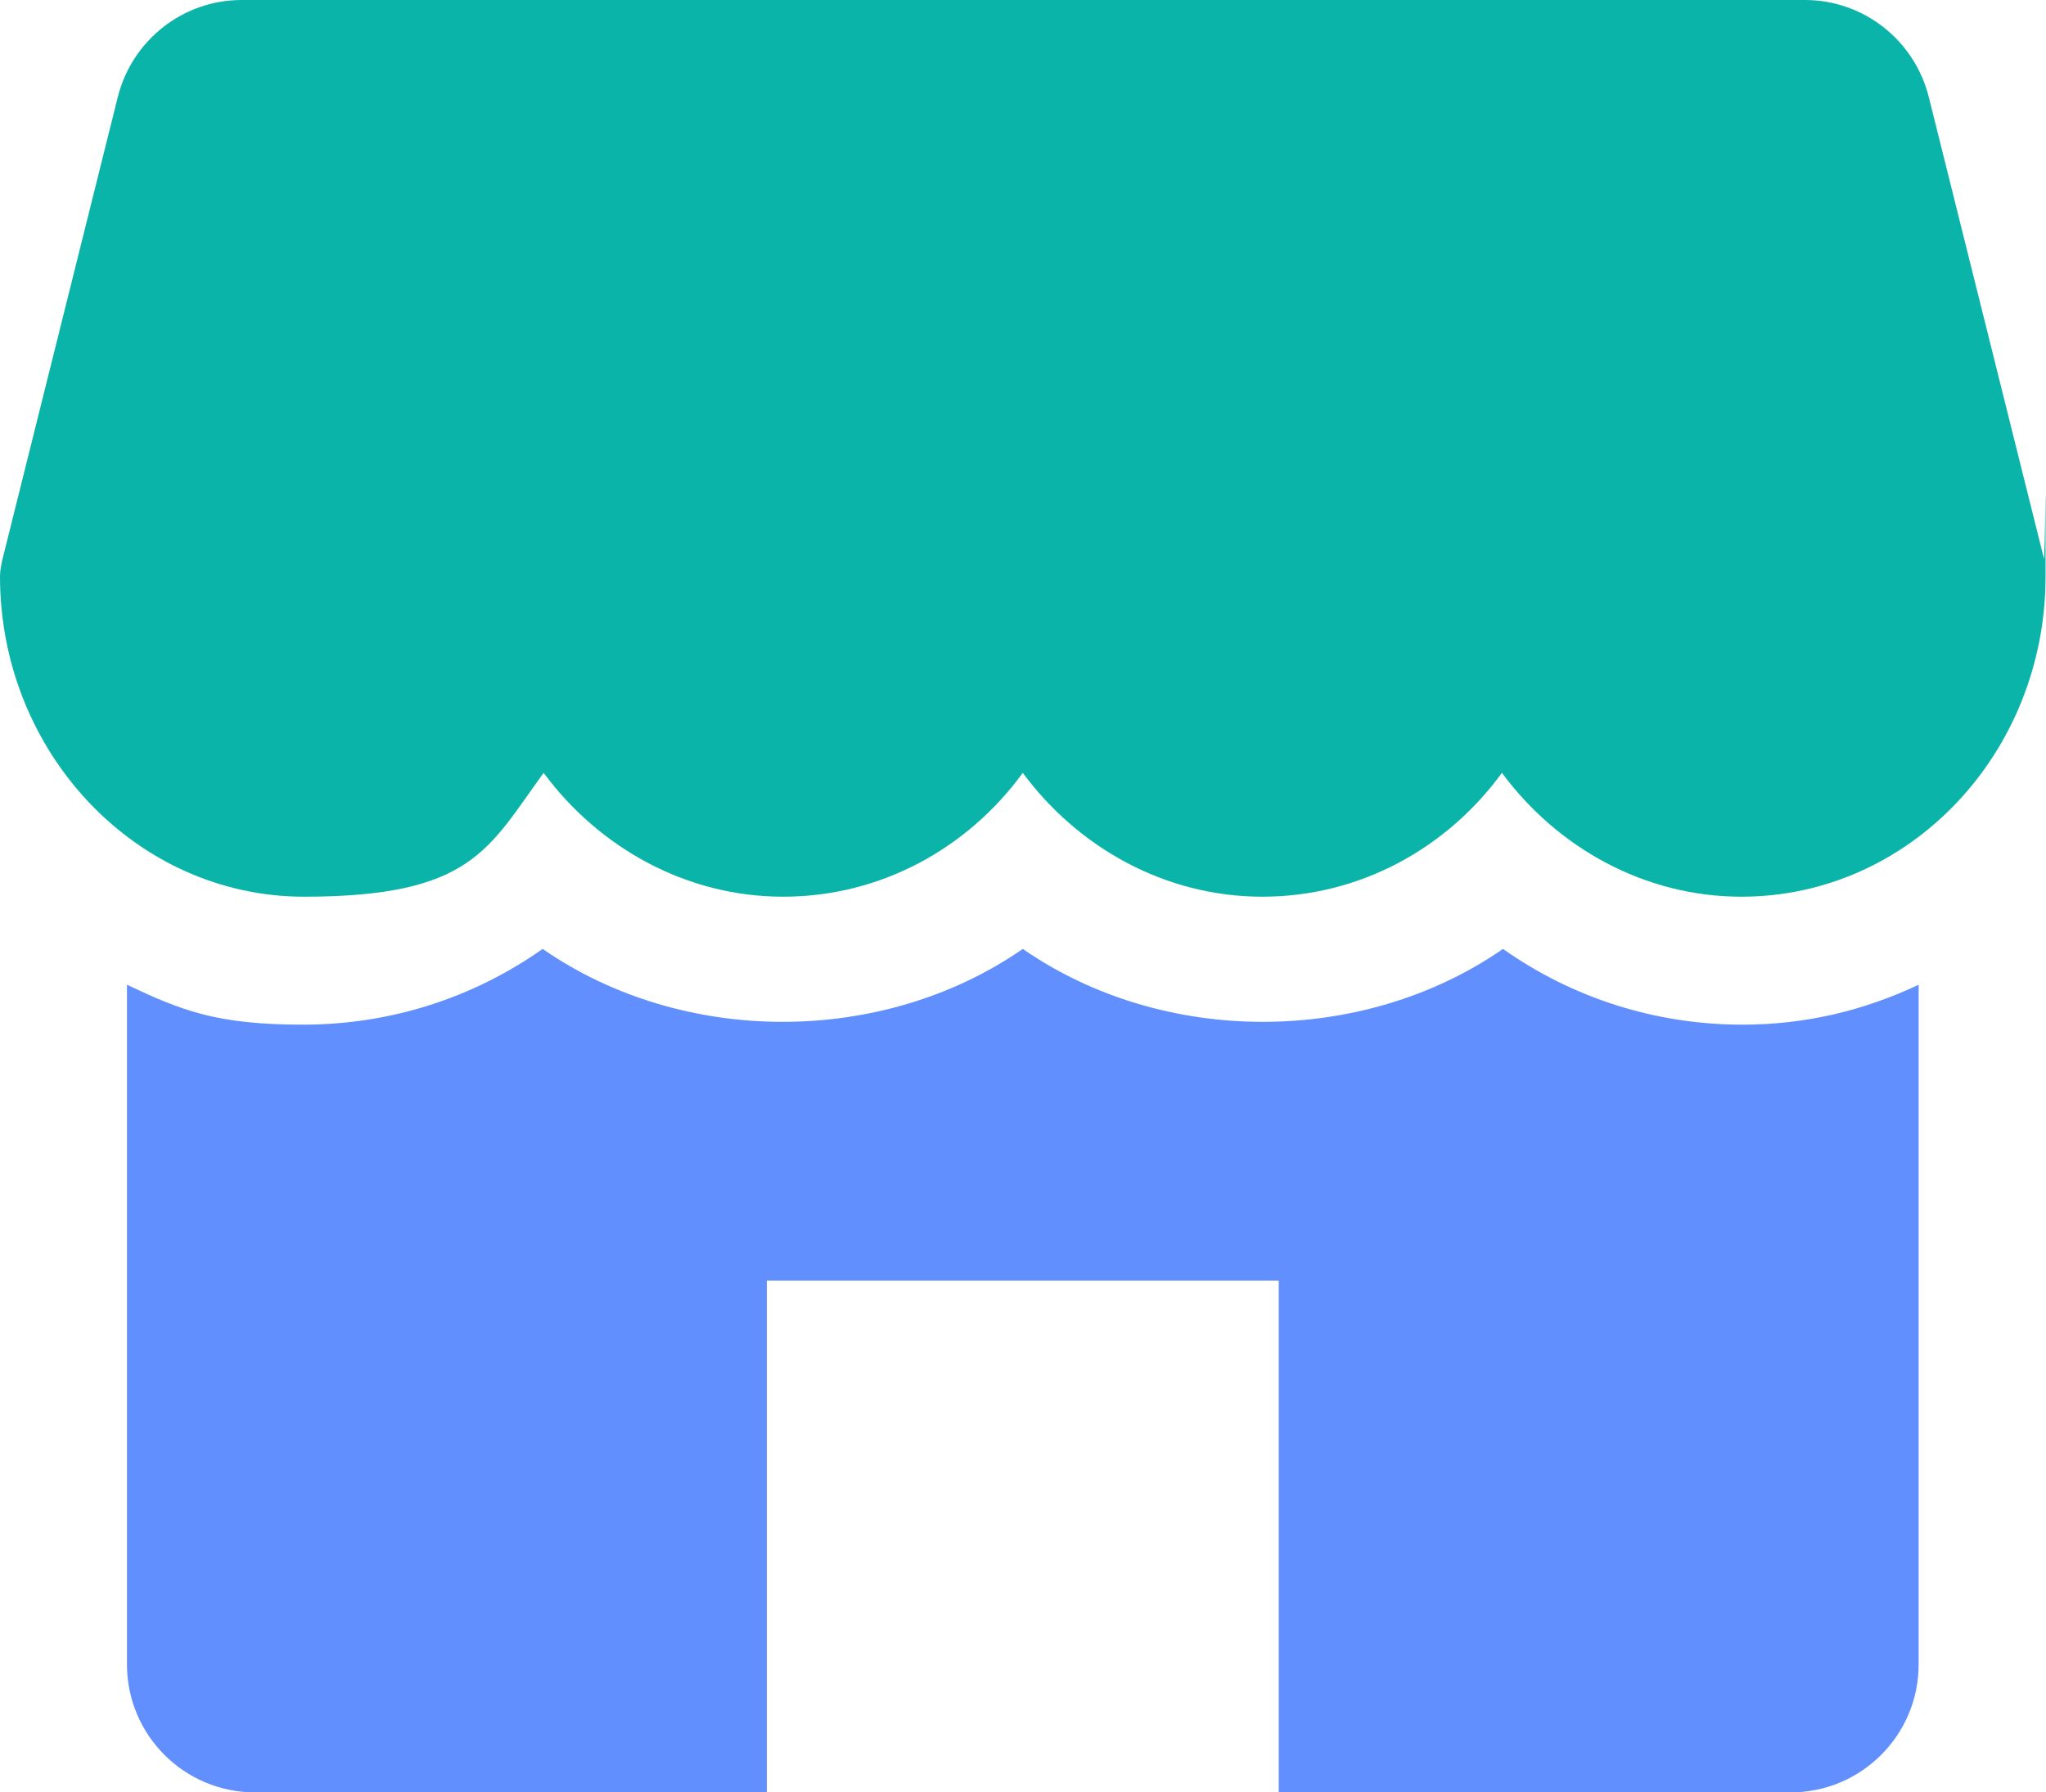
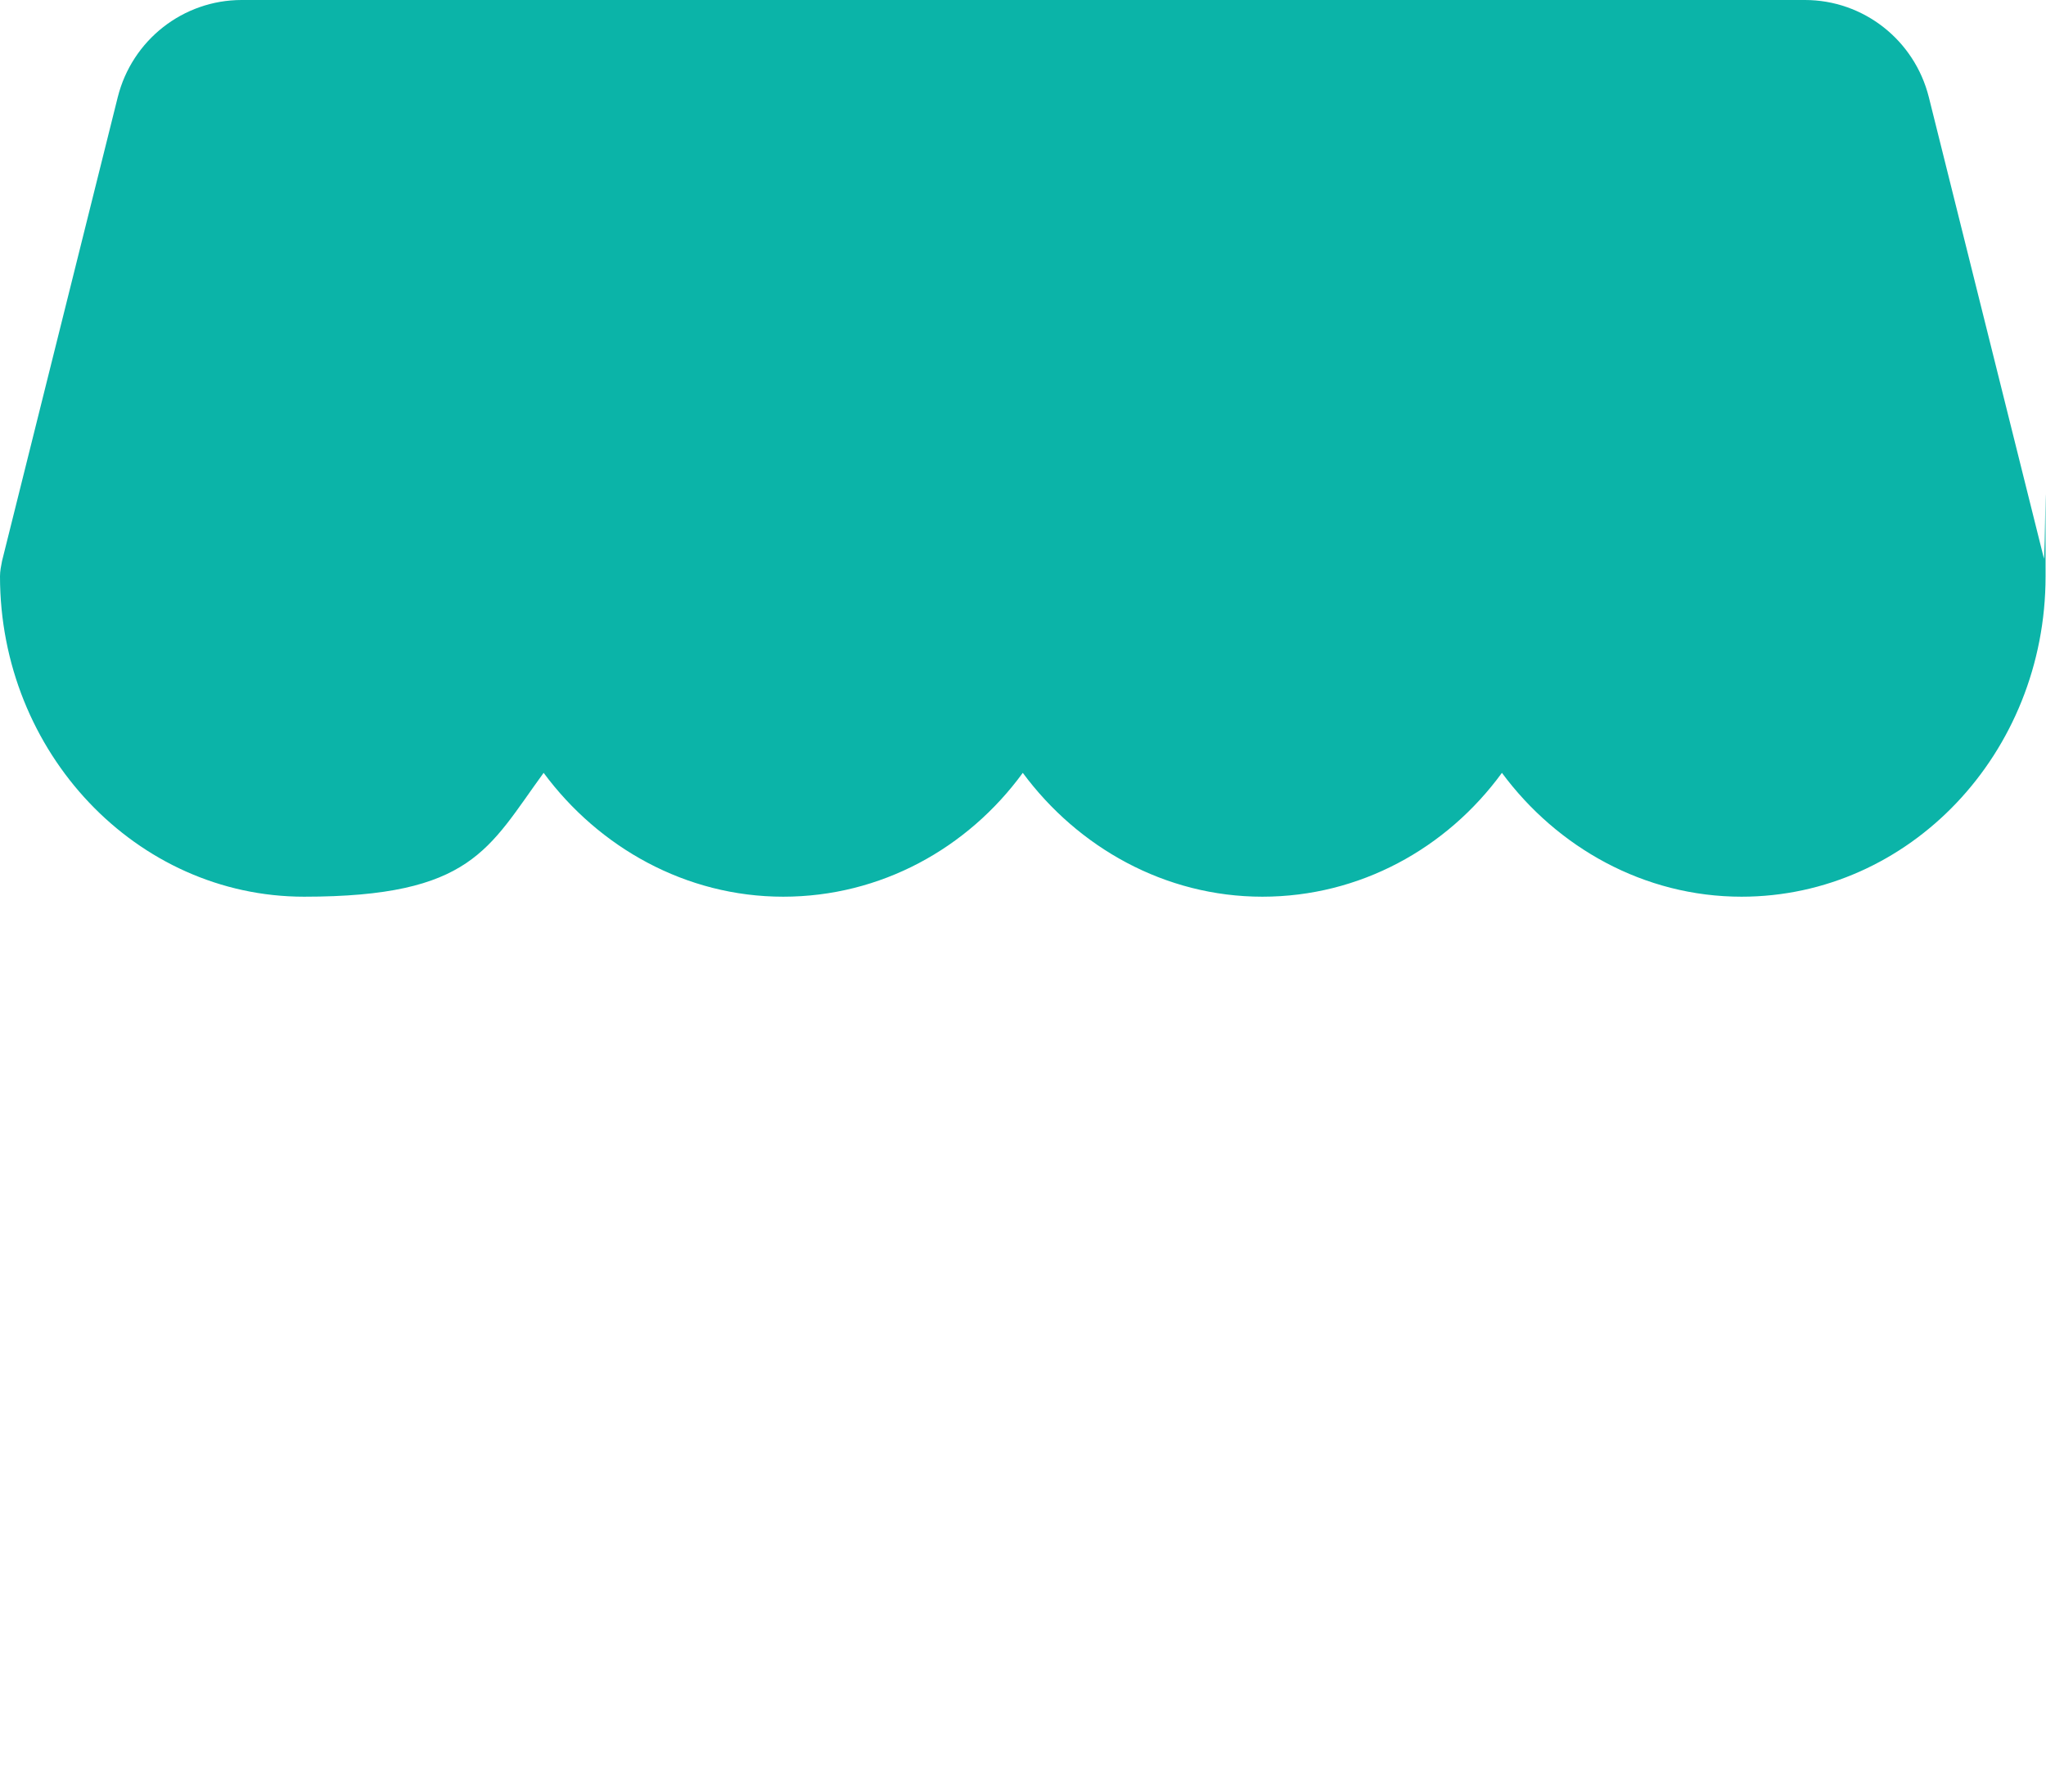
<svg xmlns="http://www.w3.org/2000/svg" width="105" height="92" viewBox="0 0 105 92" fill="none">
  <path d="M104.925 28.793L98.988 4.991C98.252 2.049 95.625 0 92.63 0H12.4C9.405 0 6.778 2.049 6.042 4.991L0.105 28.793C0.053 29.055 0 29.318 0 29.581C0 38.618 6.988 46.026 15.605 46.026C24.222 46.026 25.062 43.557 27.899 39.669C30.737 43.504 35.203 46.026 40.194 46.026C45.186 46.026 49.652 43.557 52.489 39.669C55.326 43.504 59.792 46.026 64.784 46.026C69.775 46.026 74.241 43.557 77.078 39.669C79.915 43.504 84.382 46.026 89.373 46.026C97.99 46.026 104.978 38.67 104.978 29.581C104.978 20.491 104.978 29.055 104.873 28.793H104.925Z" fill="#0BB4A8" />
-   <path d="M89.427 52.594C84.96 52.594 80.705 51.228 77.132 48.706C69.934 53.697 59.688 53.697 52.49 48.706C45.292 53.697 35.046 53.697 27.848 48.706C24.275 51.228 20.019 52.594 15.553 52.594C11.087 52.594 9.301 51.858 6.516 50.545V85.432C6.516 89.058 9.458 92 13.084 92H39.355V65.729H65.625V92H91.896C95.521 92 98.464 89.058 98.464 85.432V50.545C95.679 51.858 92.684 52.594 89.427 52.594Z" fill="#628FFE" />
</svg>